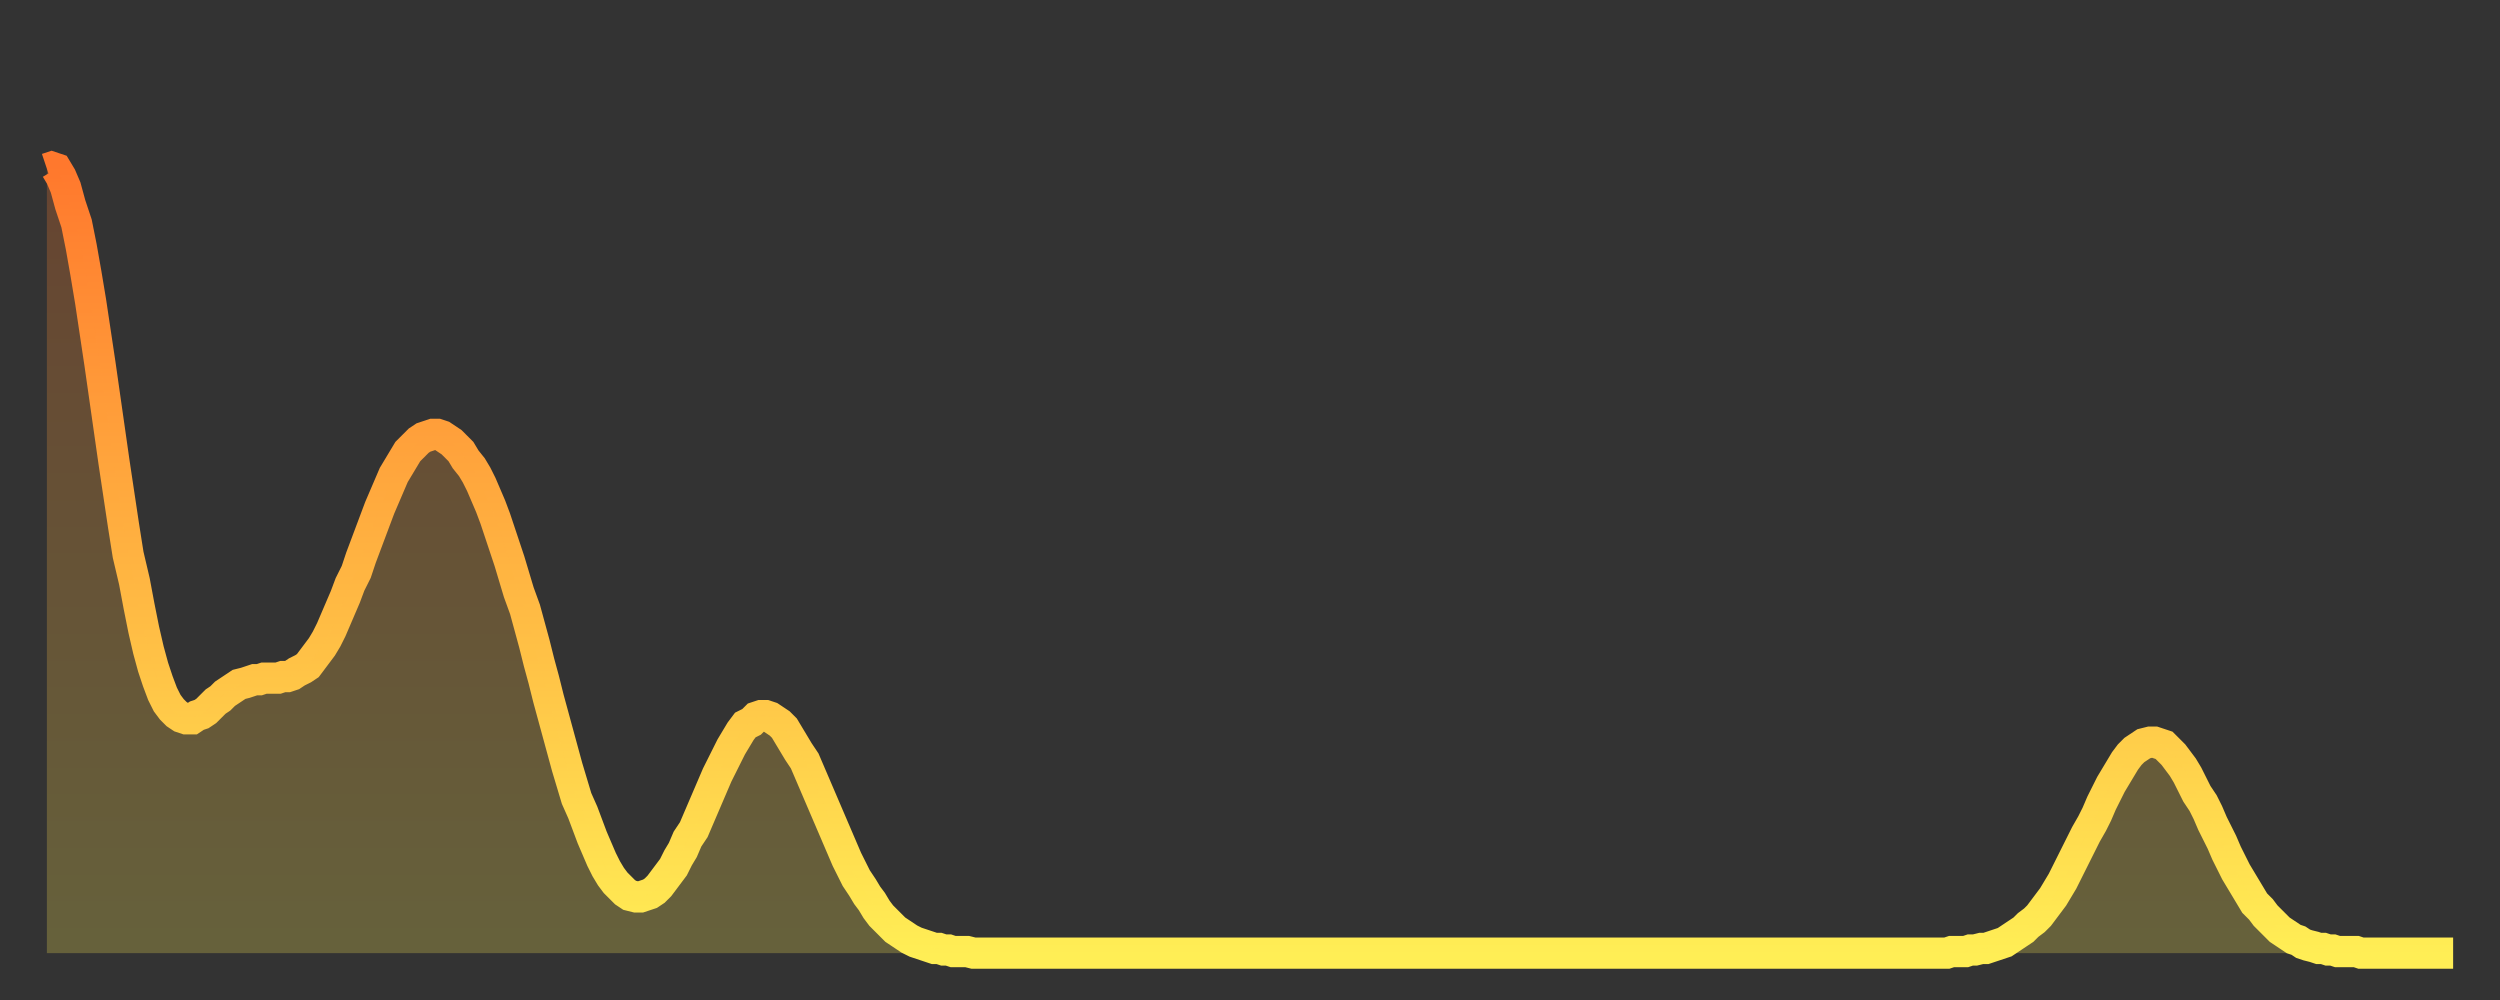
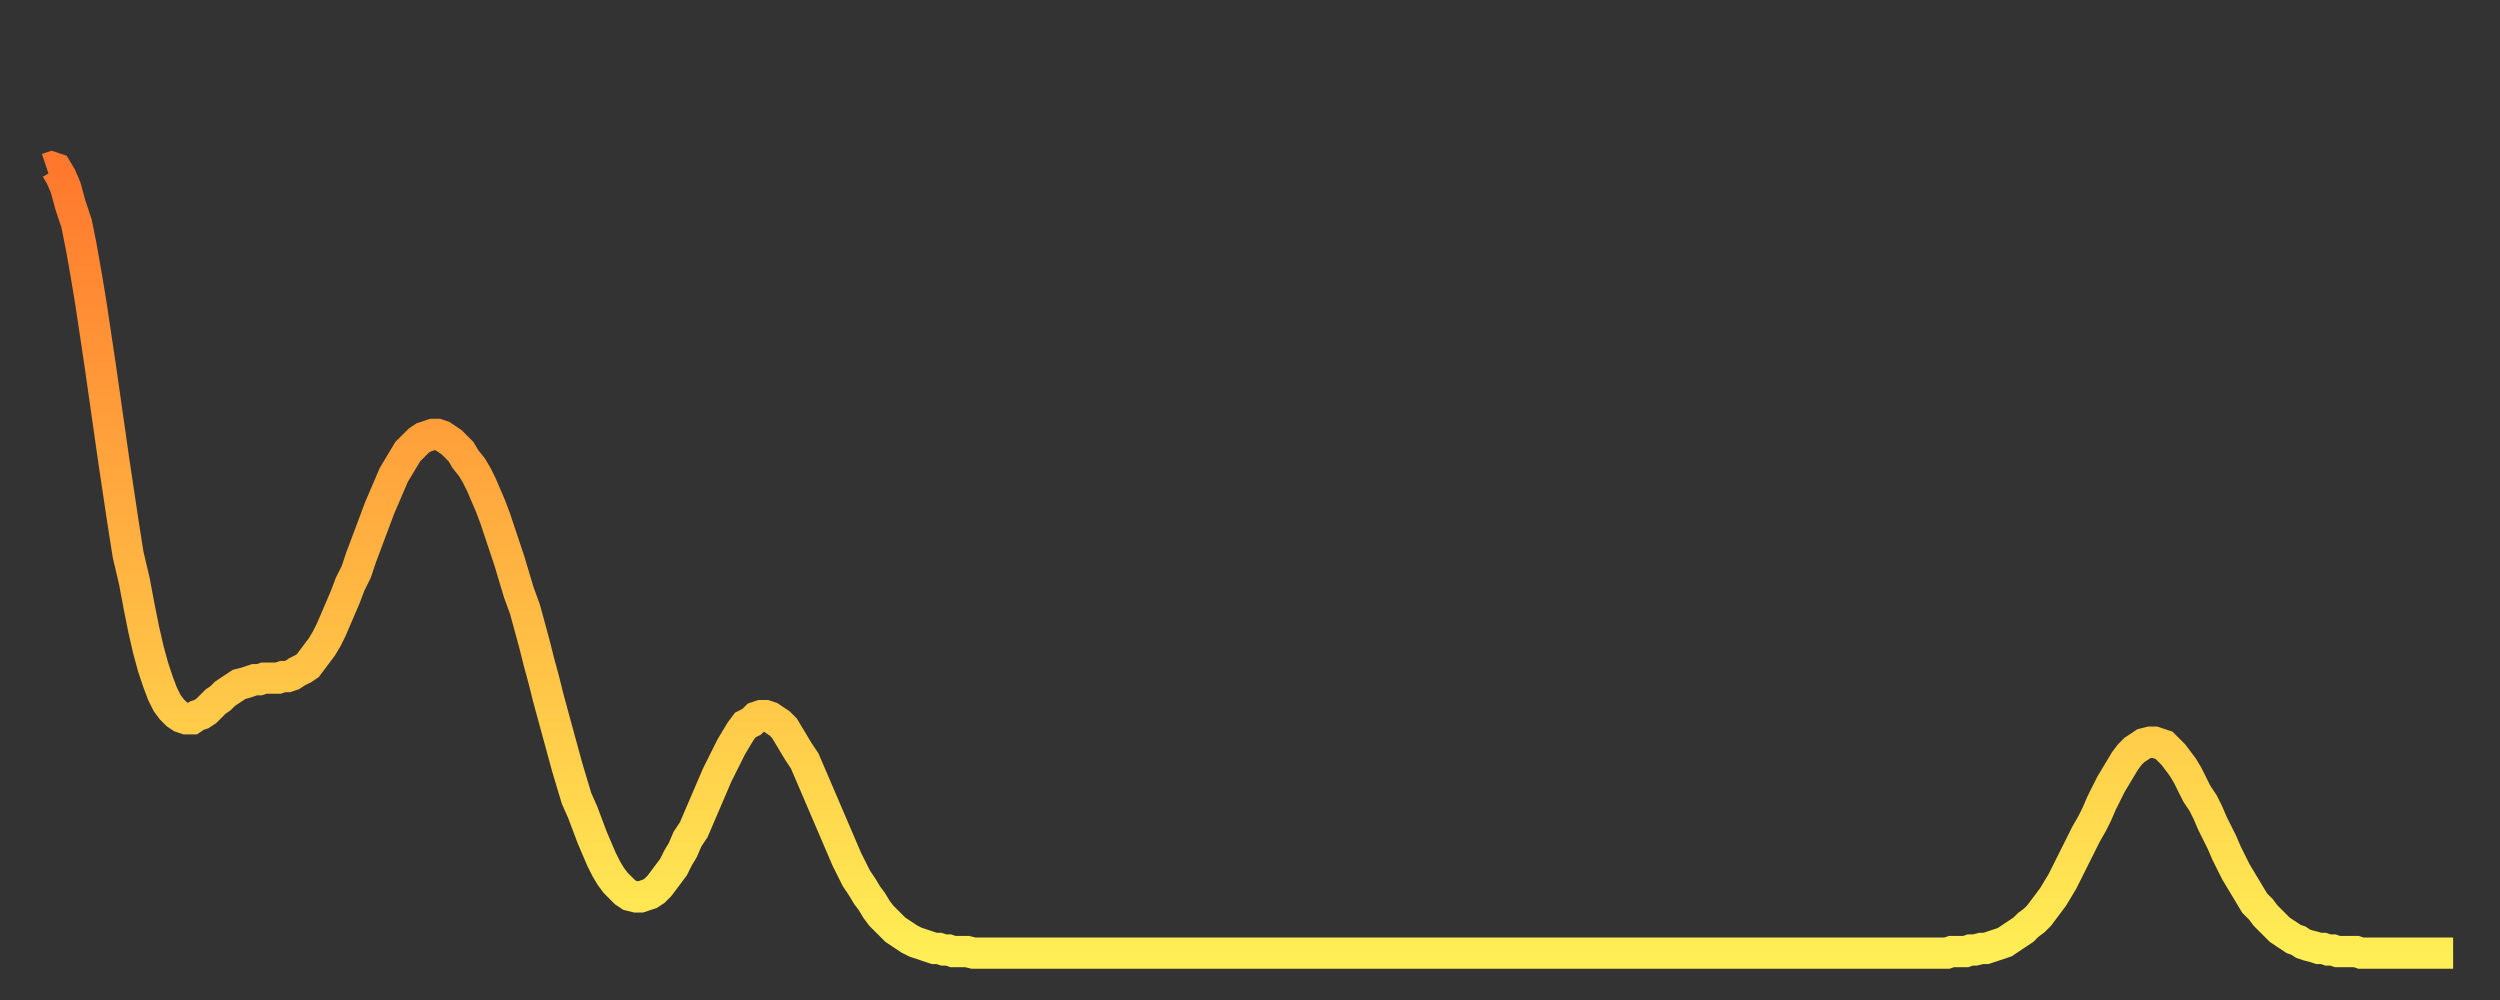
<svg xmlns="http://www.w3.org/2000/svg" baseProfile="full" height="64" version="1.1" width="160">
  <rect width="100%" height="100%" fill="#333333" stroke="none" />
  <defs>
    <linearGradient id="id282300" x1="0" x2="0" y1="0" y2="1">
      <stop offset="0%" stop-color="#ff782d" />
      <stop offset="50%" stop-color="#ffb341" />
      <stop offset="100%" stop-color="#ffee55" />
    </linearGradient>
  </defs>
  <g transform="translate(3,3)">
    <g>
      <path d="M 0.0 7.8 0.3 7.7 0.6 7.8 0.9 8.3 1.2 9.0 1.5 10.1 1.9 11.3 2.2 12.8 2.5 14.5 2.8 16.3 3.1 18.3 3.4 20.3 3.7 22.4 4.0 24.5 4.3 26.6 4.6 28.6 4.9 30.6 5.2 32.5 5.6 34.2 5.9 35.8 6.2 37.3 6.5 38.6 6.8 39.7 7.1 40.6 7.4 41.4 7.7 42.0 8.0 42.4 8.3 42.7 8.6 42.9 8.9 43.0 9.3 43.0 9.6 42.8 9.9 42.7 10.2 42.5 10.5 42.2 10.8 41.9 11.1 41.7 11.4 41.4 11.7 41.2 12.0 41.0 12.3 40.8 12.7 40.7 13.0 40.6 13.3 40.5 13.6 40.5 13.9 40.4 14.2 40.4 14.5 40.4 14.8 40.4 15.1 40.3 15.4 40.3 15.7 40.2 16.0 40.0 16.4 39.8 16.7 39.6 17.0 39.2 17.3 38.8 17.6 38.4 17.9 37.9 18.2 37.3 18.5 36.6 18.8 35.9 19.1 35.2 19.4 34.4 19.8 33.6 20.1 32.7 20.4 31.9 20.7 31.1 21.0 30.3 21.3 29.5 21.6 28.8 21.9 28.1 22.2 27.4 22.5 26.9 22.8 26.4 23.1 25.9 23.5 25.5 23.8 25.2 24.1 25.0 24.4 24.9 24.7 24.8 25.0 24.8 25.3 24.9 25.6 25.1 25.9 25.3 26.2 25.6 26.5 25.9 26.8 26.4 27.2 26.9 27.5 27.4 27.8 28.0 28.1 28.7 28.4 29.4 28.7 30.2 29.0 31.1 29.3 32.0 29.6 32.9 29.9 33.9 30.2 34.9 30.6 36.0 30.9 37.1 31.2 38.2 31.5 39.4 31.8 40.5 32.1 41.7 32.4 42.8 32.7 43.9 33.0 45.0 33.3 46.1 33.6 47.1 33.9 48.1 34.3 49.0 34.6 49.8 34.9 50.6 35.2 51.3 35.5 52.0 35.8 52.6 36.1 53.1 36.4 53.5 36.7 53.8 37.0 54.1 37.3 54.3 37.7 54.4 38.0 54.4 38.3 54.3 38.6 54.2 38.9 54.0 39.2 53.7 39.5 53.3 39.8 52.9 40.1 52.5 40.4 51.9 40.7 51.4 41.0 50.7 41.4 50.1 41.7 49.4 42.0 48.7 42.3 48.0 42.6 47.3 42.9 46.6 43.2 46.0 43.5 45.4 43.8 44.8 44.1 44.3 44.4 43.8 44.7 43.4 45.1 43.2 45.4 42.9 45.7 42.8 46.0 42.8 46.3 42.9 46.6 43.1 46.9 43.3 47.2 43.6 47.5 44.1 47.8 44.6 48.1 45.1 48.5 45.7 48.8 46.4 49.1 47.1 49.4 47.8 49.7 48.5 50.0 49.2 50.3 49.9 50.6 50.6 50.9 51.3 51.2 52.0 51.5 52.6 51.8 53.2 52.2 53.8 52.5 54.3 52.8 54.7 53.1 55.2 53.4 55.6 53.7 55.9 54.0 56.2 54.3 56.5 54.6 56.7 54.9 56.9 55.2 57.1 55.6 57.3 55.9 57.4 56.2 57.5 56.5 57.6 56.8 57.7 57.1 57.7 57.4 57.8 57.7 57.8 58.0 57.9 58.3 57.9 58.6 57.9 58.9 57.9 59.3 58.0 59.6 58.0 59.9 58.0 60.2 58.0 60.5 58.0 60.8 58.0 61.1 58.0 61.4 58.0 61.7 58.0 62.0 58.0 62.3 58.0 62.6 58.0 63.0 58.0 63.3 58.0 63.6 58.0 63.9 58.0 64.2 58.0 64.5 58.0 64.8 58.0 65.1 58.0 65.4 58.0 65.7 58.0 66.0 58.0 66.4 58.0 66.7 58.0 67.0 58.0 67.3 58.0 67.6 58.0 67.9 58.0 68.2 58.0 68.5 58.0 68.8 58.0 69.1 58.0 69.4 58.0 69.7 58.0 70.1 58.0 70.4 58.0 70.7 58.0 71.0 58.0 71.3 58.0 71.6 58.0 71.9 58.0 72.2 58.0 72.5 58.0 72.8 58.0 73.1 58.0 73.5 58.0 73.8 58.0 74.1 58.0 74.4 58.0 74.7 58.0 75.0 58.0 75.3 58.0 75.6 58.0 75.9 58.0 76.2 58.0 76.5 58.0 76.8 58.0 77.2 58.0 77.5 58.0 77.8 58.0 78.1 58.0 78.4 58.0 78.7 58.0 79.0 58.0 79.3 58.0 79.6 58.0 79.9 58.0 80.2 58.0 80.5 58.0 80.9 58.0 81.2 58.0 81.5 58.0 81.8 58.0 82.1 58.0 82.4 58.0 82.7 58.0 83.0 58.0 83.3 58.0 83.6 58.0 83.9 58.0 84.3 58.0 84.6 58.0 84.9 58.0 85.2 58.0 85.5 58.0 85.8 58.0 86.1 58.0 86.4 58.0 86.7 58.0 87.0 58.0 87.3 58.0 87.6 58.0 88.0 58.0 88.3 58.0 88.6 58.0 88.9 58.0 89.2 58.0 89.5 58.0 89.8 58.0 90.1 58.0 90.4 58.0 90.7 58.0 91.0 58.0 91.4 58.0 91.7 58.0 92.0 58.0 92.3 58.0 92.6 58.0 92.9 58.0 93.2 58.0 93.5 58.0 93.8 58.0 94.1 58.0 94.4 58.0 94.7 58.0 95.1 58.0 95.4 58.0 95.7 58.0 96.0 58.0 96.3 58.0 96.6 58.0 96.9 58.0 97.2 58.0 97.5 58.0 97.8 58.0 98.1 58.0 98.4 58.0 98.8 58.0 99.1 58.0 99.4 58.0 99.7 58.0 100.0 58.0 100.3 58.0 100.6 58.0 100.9 58.0 101.2 58.0 101.5 58.0 101.8 58.0 102.2 58.0 102.5 58.0 102.8 58.0 103.1 58.0 103.4 58.0 103.7 58.0 104.0 58.0 104.3 58.0 104.6 58.0 104.9 58.0 105.2 58.0 105.5 58.0 105.9 58.0 106.2 58.0 106.5 58.0 106.8 58.0 107.1 58.0 107.4 58.0 107.7 58.0 108.0 58.0 108.3 58.0 108.6 58.0 108.9 58.0 109.3 58.0 109.6 58.0 109.9 58.0 110.2 58.0 110.5 58.0 110.8 58.0 111.1 58.0 111.4 58.0 111.7 58.0 112.0 58.0 112.3 58.0 112.6 58.0 113.0 58.0 113.3 58.0 113.6 58.0 113.9 58.0 114.2 58.0 114.5 58.0 114.8 58.0 115.1 58.0 115.4 58.0 115.7 58.0 116.0 58.0 116.3 58.0 116.7 58.0 117.0 58.0 117.3 58.0 117.6 58.0 117.9 58.0 118.2 58.0 118.5 58.0 118.8 58.0 119.1 58.0 119.4 58.0 119.7 58.0 120.1 58.0 120.4 58.0 120.7 58.0 121.0 58.0 121.3 58.0 121.6 58.0 121.9 57.9 122.2 57.9 122.5 57.9 122.8 57.9 123.1 57.8 123.4 57.8 123.8 57.7 124.1 57.7 124.4 57.6 124.7 57.5 125.0 57.4 125.3 57.3 125.6 57.1 125.9 56.9 126.2 56.7 126.5 56.5 126.8 56.2 127.2 55.9 127.5 55.6 127.8 55.2 128.1 54.8 128.4 54.4 128.7 53.9 129.0 53.4 129.3 52.8 129.6 52.2 129.9 51.6 130.2 51.0 130.5 50.4 130.9 49.7 131.2 49.1 131.5 48.4 131.8 47.8 132.1 47.2 132.4 46.7 132.7 46.2 133.0 45.7 133.3 45.3 133.6 45.0 133.9 44.8 134.2 44.6 134.6 44.5 134.9 44.5 135.2 44.6 135.5 44.7 135.8 45.0 136.1 45.3 136.4 45.7 136.7 46.1 137.0 46.6 137.3 47.2 137.6 47.8 138.0 48.4 138.3 49.0 138.6 49.7 138.9 50.3 139.2 50.9 139.5 51.6 139.8 52.2 140.1 52.8 140.4 53.3 140.7 53.8 141.0 54.3 141.3 54.8 141.7 55.2 142.0 55.6 142.3 55.9 142.6 56.2 142.9 56.5 143.2 56.7 143.5 56.9 143.8 57.1 144.1 57.2 144.4 57.4 144.7 57.5 145.1 57.6 145.4 57.7 145.7 57.7 146.0 57.8 146.3 57.8 146.6 57.9 146.9 57.9 147.2 57.9 147.5 57.9 147.8 57.9 148.1 58.0 148.4 58.0 148.8 58.0 149.1 58.0 149.4 58.0 149.7 58.0 150.0 58.0 150.3 58.0 150.6 58.0 150.9 58.0 151.2 58.0 151.5 58.0 151.8 58.0 152.1 58.0 152.5 58.0 152.8 58.0 153.1 58.0 153.4 58.0 153.7 58.0 154.0 58.0" fill="none" id="graph-curve" opacity="1" stroke="url(#id282300)" stroke-width="2" />
-       <path d="M 0 58 L 0.0 7.8 0.3 7.7 0.6 7.8 0.9 8.3 1.2 9.0 1.5 10.1 1.9 11.3 2.2 12.8 2.5 14.5 2.8 16.3 3.1 18.3 3.4 20.3 3.7 22.4 4.0 24.5 4.3 26.6 4.6 28.6 4.9 30.6 5.2 32.5 5.6 34.2 5.9 35.8 6.2 37.3 6.5 38.6 6.8 39.7 7.1 40.6 7.4 41.4 7.7 42.0 8.0 42.4 8.3 42.7 8.6 42.9 8.9 43.0 9.3 43.0 9.6 42.8 9.9 42.7 10.2 42.5 10.5 42.2 10.8 41.9 11.1 41.7 11.4 41.4 11.7 41.2 12.0 41.0 12.3 40.8 12.7 40.7 13.0 40.6 13.3 40.5 13.6 40.5 13.9 40.4 14.2 40.4 14.5 40.4 14.8 40.4 15.1 40.3 15.4 40.3 15.7 40.2 16.0 40.0 16.4 39.8 16.7 39.6 17.0 39.2 17.3 38.8 17.6 38.4 17.9 37.9 18.2 37.3 18.5 36.6 18.8 35.9 19.1 35.2 19.4 34.4 19.8 33.6 20.1 32.7 20.4 31.9 20.7 31.1 21.0 30.3 21.3 29.5 21.6 28.8 21.9 28.1 22.2 27.4 22.5 26.9 22.8 26.4 23.1 25.9 23.5 25.5 23.8 25.2 24.1 25.0 24.4 24.9 24.7 24.8 25.0 24.8 25.3 24.9 25.6 25.1 25.9 25.3 26.2 25.6 26.5 25.9 26.8 26.4 27.2 26.9 27.5 27.4 27.8 28.0 28.1 28.7 28.4 29.4 28.7 30.2 29.0 31.1 29.3 32.0 29.6 32.9 29.9 33.9 30.2 34.9 30.6 36.0 30.9 37.1 31.2 38.2 31.5 39.4 31.8 40.5 32.1 41.7 32.4 42.8 32.7 43.9 33.0 45.0 33.3 46.1 33.6 47.1 33.9 48.1 34.3 49.0 34.6 49.8 34.9 50.6 35.2 51.3 35.5 52.0 35.8 52.6 36.1 53.1 36.4 53.5 36.7 53.8 37.0 54.1 37.3 54.3 37.7 54.4 38.0 54.4 38.3 54.3 38.6 54.2 38.9 54.0 39.2 53.7 39.5 53.3 39.8 52.9 40.1 52.5 40.4 51.9 40.7 51.4 41.0 50.7 41.4 50.1 41.7 49.4 42.0 48.7 42.3 48.0 42.6 47.3 42.9 46.6 43.2 46.0 43.5 45.4 43.8 44.8 44.1 44.3 44.4 43.8 44.7 43.4 45.1 43.2 45.4 42.9 45.7 42.8 46.0 42.8 46.3 42.9 46.6 43.1 46.9 43.3 47.2 43.6 47.5 44.1 47.8 44.6 48.1 45.1 48.5 45.7 48.8 46.4 49.1 47.1 49.4 47.8 49.7 48.5 50.0 49.2 50.3 49.9 50.6 50.6 50.9 51.3 51.2 52.0 51.5 52.6 51.8 53.2 52.2 53.8 52.5 54.3 52.8 54.7 53.1 55.2 53.4 55.6 53.7 55.9 54.0 56.2 54.3 56.5 54.6 56.7 54.9 56.9 55.2 57.1 55.6 57.3 55.9 57.4 56.2 57.5 56.5 57.6 56.8 57.7 57.1 57.7 57.4 57.8 57.7 57.8 58.0 57.9 58.3 57.9 58.6 57.9 58.9 57.9 59.3 58.0 59.6 58.0 59.9 58.0 60.2 58.0 60.5 58.0 60.8 58.0 61.1 58.0 61.4 58.0 61.7 58.0 62.0 58.0 62.3 58.0 62.6 58.0 63.0 58.0 63.3 58.0 63.6 58.0 63.9 58.0 64.2 58.0 64.5 58.0 64.8 58.0 65.1 58.0 65.4 58.0 65.7 58.0 66.0 58.0 66.4 58.0 66.7 58.0 67.0 58.0 67.3 58.0 67.6 58.0 67.9 58.0 68.2 58.0 68.5 58.0 68.8 58.0 69.1 58.0 69.4 58.0 69.7 58.0 70.1 58.0 70.4 58.0 70.7 58.0 71.0 58.0 71.3 58.0 71.6 58.0 71.9 58.0 72.2 58.0 72.5 58.0 72.8 58.0 73.1 58.0 73.5 58.0 73.8 58.0 74.1 58.0 74.4 58.0 74.7 58.0 75.0 58.0 75.3 58.0 75.6 58.0 75.9 58.0 76.2 58.0 76.5 58.0 76.8 58.0 77.2 58.0 77.5 58.0 77.8 58.0 78.1 58.0 78.4 58.0 78.7 58.0 79.0 58.0 79.3 58.0 79.6 58.0 79.9 58.0 80.2 58.0 80.5 58.0 80.9 58.0 81.2 58.0 81.5 58.0 81.8 58.0 82.1 58.0 82.4 58.0 82.7 58.0 83.0 58.0 83.3 58.0 83.6 58.0 83.9 58.0 84.3 58.0 84.6 58.0 84.9 58.0 85.2 58.0 85.5 58.0 85.8 58.0 86.1 58.0 86.4 58.0 86.7 58.0 87.0 58.0 87.3 58.0 87.6 58.0 88.0 58.0 88.3 58.0 88.6 58.0 88.9 58.0 89.2 58.0 89.5 58.0 89.8 58.0 90.1 58.0 90.4 58.0 90.7 58.0 91.0 58.0 91.4 58.0 91.7 58.0 92.0 58.0 92.3 58.0 92.6 58.0 92.9 58.0 93.2 58.0 93.5 58.0 93.8 58.0 94.1 58.0 94.4 58.0 94.7 58.0 95.1 58.0 95.4 58.0 95.7 58.0 96.0 58.0 96.3 58.0 96.6 58.0 96.9 58.0 97.2 58.0 97.5 58.0 97.8 58.0 98.1 58.0 98.4 58.0 98.8 58.0 99.1 58.0 99.4 58.0 99.7 58.0 100.0 58.0 100.3 58.0 100.6 58.0 100.9 58.0 101.2 58.0 101.5 58.0 101.8 58.0 102.2 58.0 102.5 58.0 102.8 58.0 103.1 58.0 103.4 58.0 103.7 58.0 104.0 58.0 104.3 58.0 104.6 58.0 104.9 58.0 105.2 58.0 105.5 58.0 105.9 58.0 106.2 58.0 106.5 58.0 106.8 58.0 107.1 58.0 107.4 58.0 107.7 58.0 108.0 58.0 108.3 58.0 108.6 58.0 108.9 58.0 109.3 58.0 109.6 58.0 109.9 58.0 110.2 58.0 110.5 58.0 110.8 58.0 111.1 58.0 111.4 58.0 111.7 58.0 112.0 58.0 112.3 58.0 112.6 58.0 113.0 58.0 113.3 58.0 113.6 58.0 113.9 58.0 114.2 58.0 114.5 58.0 114.8 58.0 115.1 58.0 115.4 58.0 115.7 58.0 116.0 58.0 116.3 58.0 116.7 58.0 117.0 58.0 117.3 58.0 117.6 58.0 117.9 58.0 118.2 58.0 118.5 58.0 118.8 58.0 119.1 58.0 119.4 58.0 119.7 58.0 120.1 58.0 120.4 58.0 120.7 58.0 121.0 58.0 121.3 58.0 121.6 58.0 121.9 57.9 122.2 57.9 122.5 57.9 122.8 57.9 123.1 57.8 123.4 57.8 123.8 57.7 124.1 57.7 124.4 57.6 124.7 57.5 125.0 57.4 125.3 57.3 125.6 57.1 125.9 56.9 126.2 56.7 126.5 56.5 126.8 56.2 127.2 55.9 127.5 55.6 127.8 55.2 128.1 54.8 128.4 54.4 128.7 53.9 129.0 53.4 129.3 52.8 129.6 52.2 129.9 51.6 130.2 51.0 130.5 50.4 130.9 49.7 131.2 49.1 131.5 48.4 131.8 47.8 132.1 47.2 132.4 46.7 132.7 46.2 133.0 45.7 133.3 45.3 133.6 45.0 133.9 44.8 134.2 44.6 134.6 44.5 134.9 44.5 135.2 44.6 135.5 44.7 135.8 45.0 136.1 45.3 136.4 45.7 136.7 46.1 137.0 46.6 137.3 47.2 137.6 47.8 138.0 48.4 138.3 49.0 138.6 49.7 138.9 50.3 139.2 50.9 139.5 51.6 139.8 52.2 140.1 52.8 140.4 53.3 140.7 53.8 141.0 54.3 141.3 54.8 141.7 55.2 142.0 55.6 142.3 55.9 142.6 56.2 142.9 56.5 143.2 56.7 143.5 56.9 143.8 57.1 144.1 57.2 144.4 57.4 144.7 57.5 145.1 57.6 145.4 57.7 145.7 57.7 146.0 57.8 146.3 57.8 146.6 57.9 146.9 57.9 147.2 57.9 147.5 57.9 147.8 57.9 148.1 58.0 148.4 58.0 148.8 58.0 149.1 58.0 149.4 58.0 149.7 58.0 150.0 58.0 150.3 58.0 150.6 58.0 150.9 58.0 151.2 58.0 151.5 58.0 151.8 58.0 152.1 58.0 152.5 58.0 152.8 58.0 153.1 58.0 153.4 58.0 153.7 58.0 154.0 58.0 154 58" fill="url(#id282300)" fill-opacity=".25" id="graph-shadow" />
    </g>
  </g>
</svg>